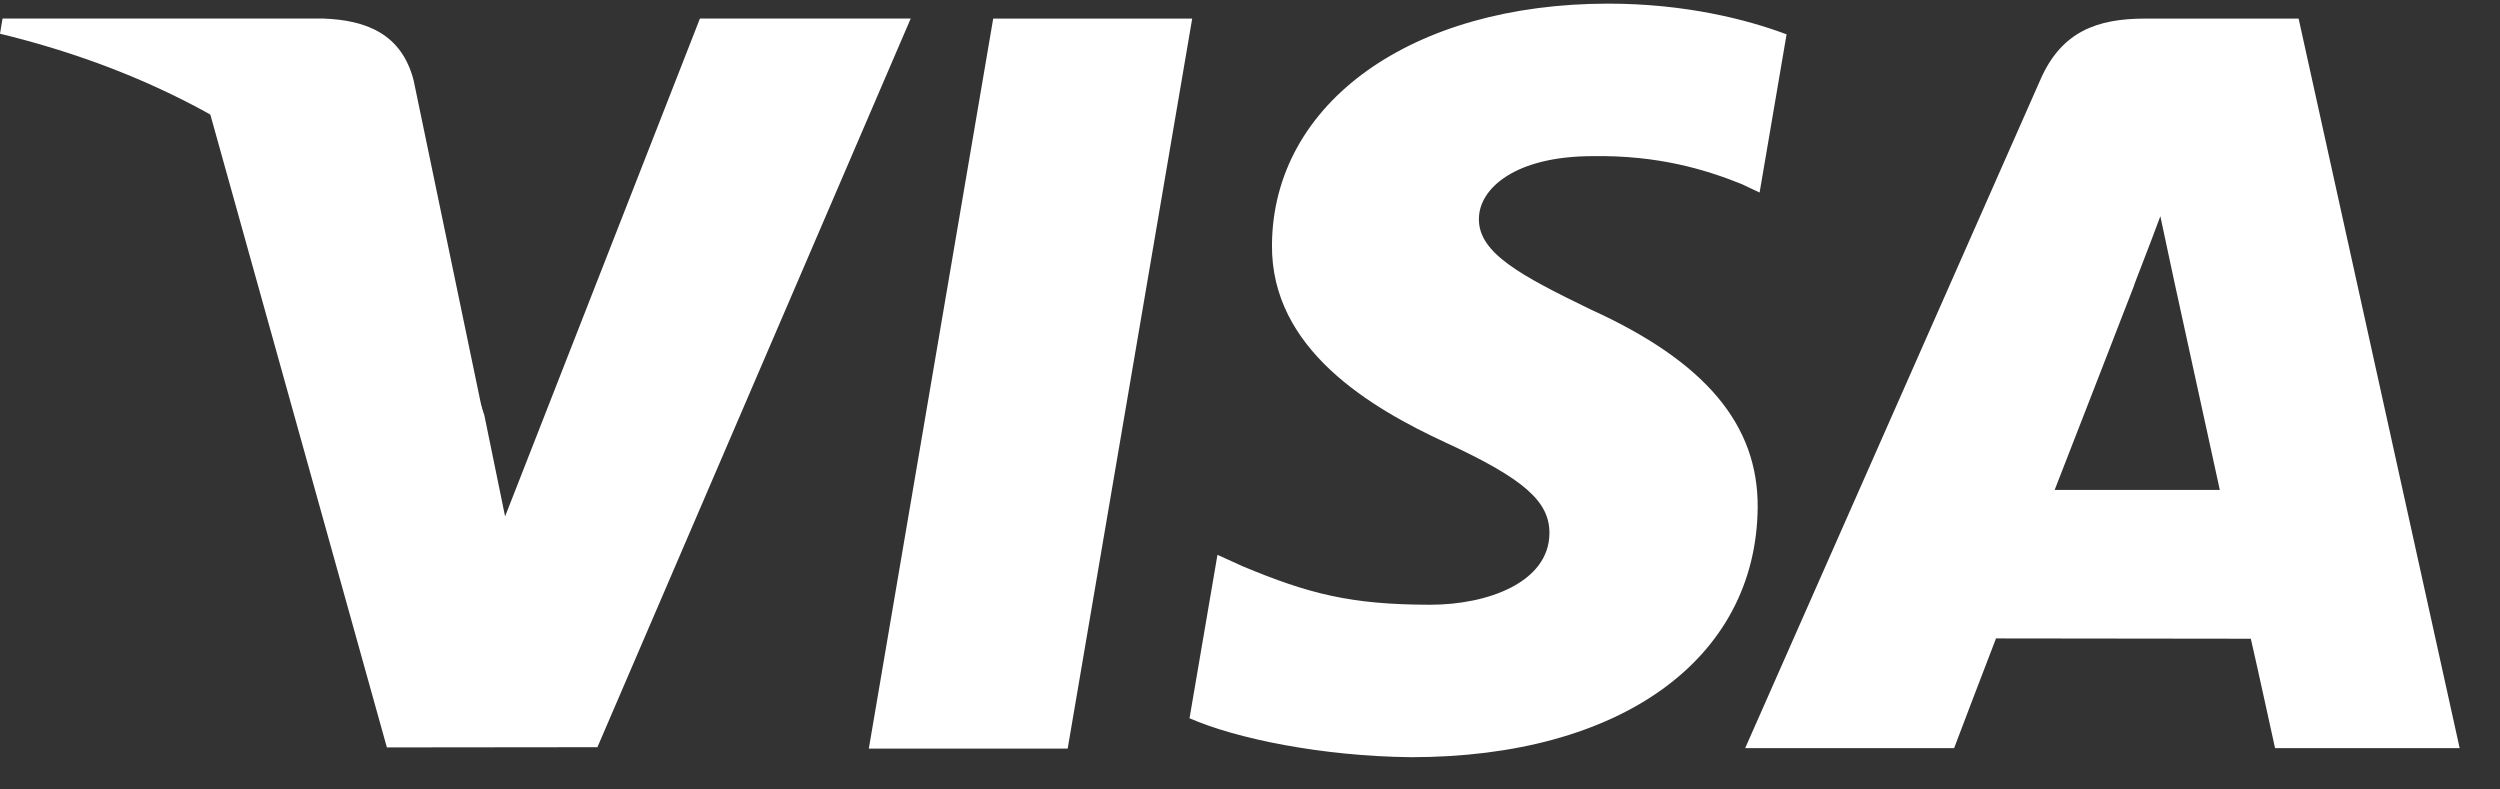
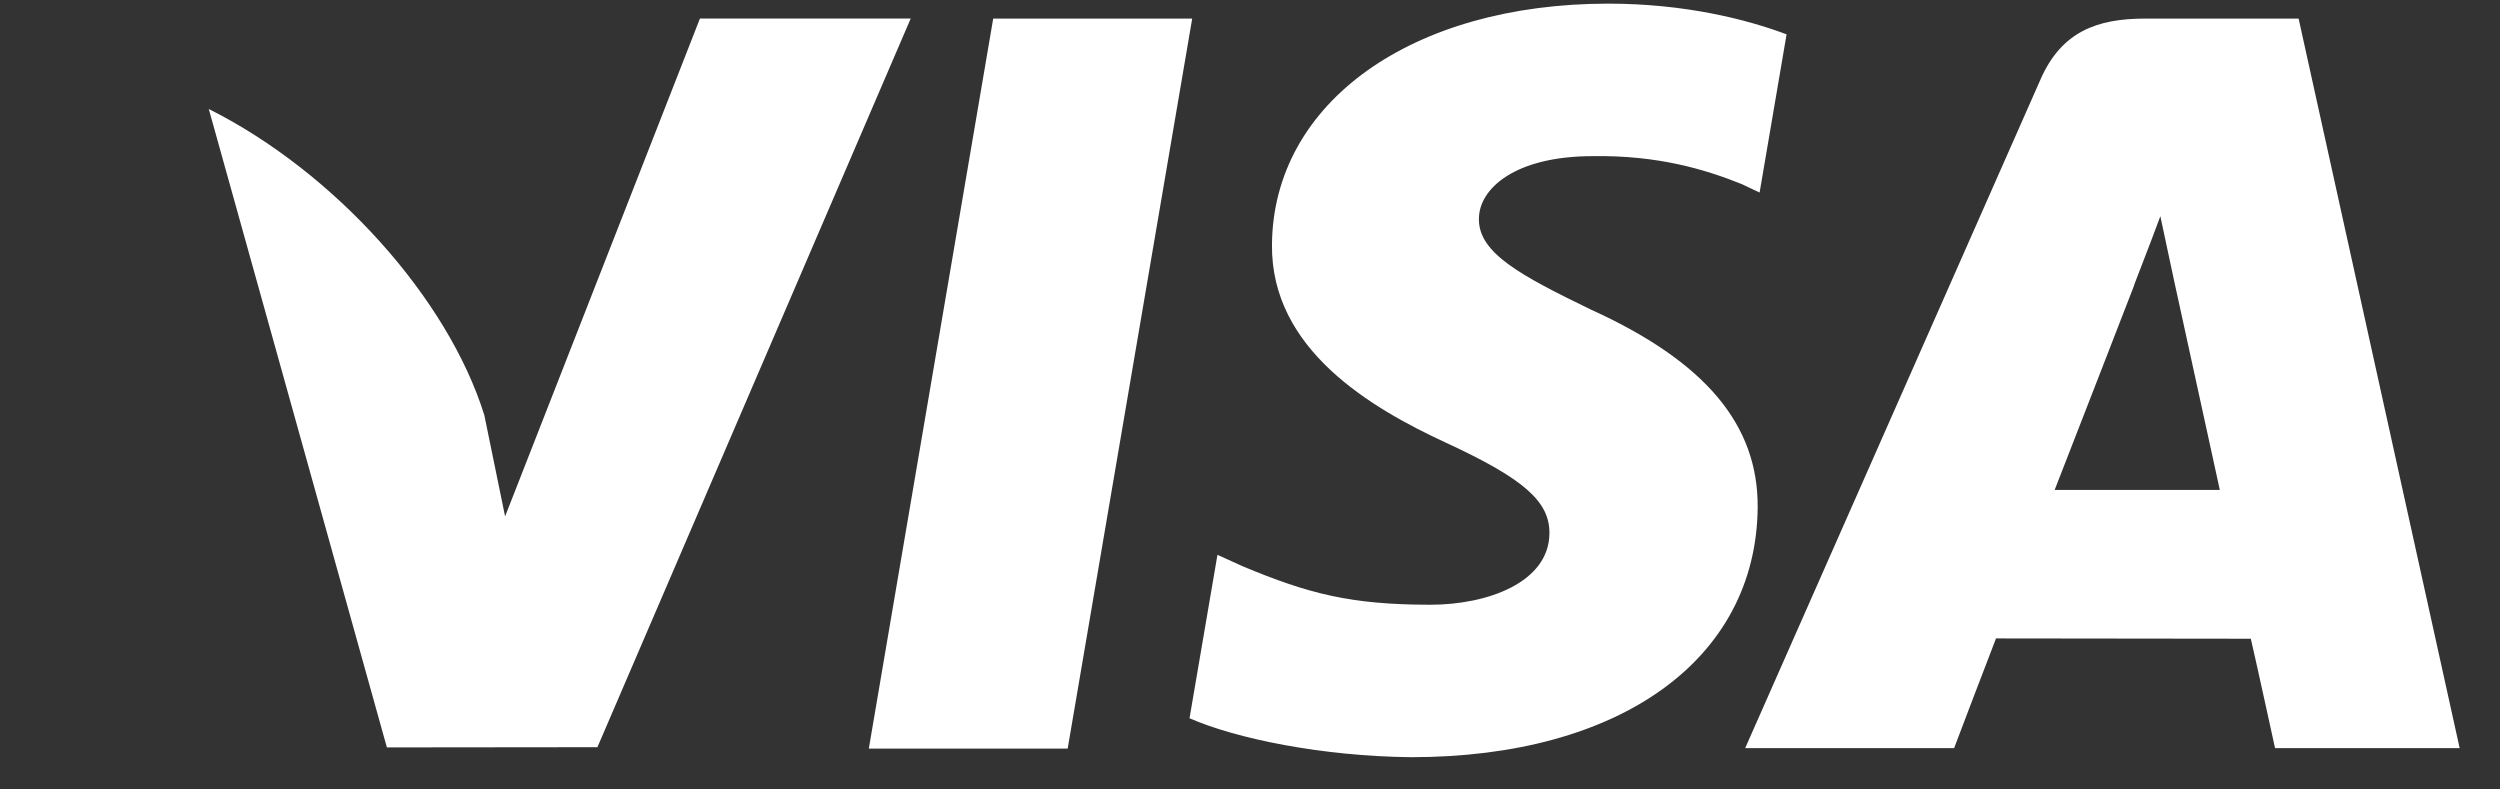
<svg xmlns="http://www.w3.org/2000/svg" width="57" height="18" viewBox="0 0 57 18" fill="none">
  <rect x="0" y="0" width="57" height="18" fill="#333333" stroke="none" />
  <path d="M19.809 17.068L22.645 0.424H27.182L24.343 17.068H19.809ZM40.734 0.783C39.835 0.445 38.427 0.083 36.668 0.083C32.185 0.083 29.028 2.341 29.001 5.576C28.975 7.968 31.255 9.302 32.976 10.098C34.742 10.914 35.335 11.434 35.327 12.163C35.316 13.279 33.917 13.788 32.613 13.788C30.797 13.788 29.832 13.536 28.342 12.915L27.758 12.65L27.121 16.376C28.181 16.841 30.14 17.243 32.175 17.264C36.944 17.264 40.039 15.032 40.075 11.577C40.091 9.684 38.883 8.243 36.265 7.055C34.68 6.285 33.709 5.771 33.719 4.992C33.719 4.3 34.541 3.56 36.317 3.56C37.8 3.537 38.875 3.861 39.713 4.198L40.119 4.39L40.734 0.783ZM52.408 0.424H48.903C47.817 0.424 47.004 0.72 46.527 1.804L39.79 17.057H44.554C44.554 17.057 45.332 15.006 45.509 14.556C46.029 14.556 50.657 14.563 51.319 14.563C51.454 15.146 51.871 17.057 51.871 17.057H56.08L52.408 0.423V0.424ZM46.846 11.171C47.222 10.212 48.654 6.518 48.654 6.518C48.627 6.563 49.027 5.555 49.256 4.93L49.562 6.365C49.562 6.365 50.431 10.338 50.612 11.171H46.846V11.171ZM15.958 0.424L11.516 11.774L11.043 9.467C10.216 6.808 7.64 3.928 4.76 2.485L8.821 17.041L13.621 17.036L20.764 0.423L15.958 0.423" fill="white" />
-   <path d="M7.373 0.423H0.058L0 0.769C5.691 2.147 9.457 5.476 11.021 9.477L9.43 1.829C9.155 0.775 8.359 0.46 7.374 0.423" fill="white" />
</svg>